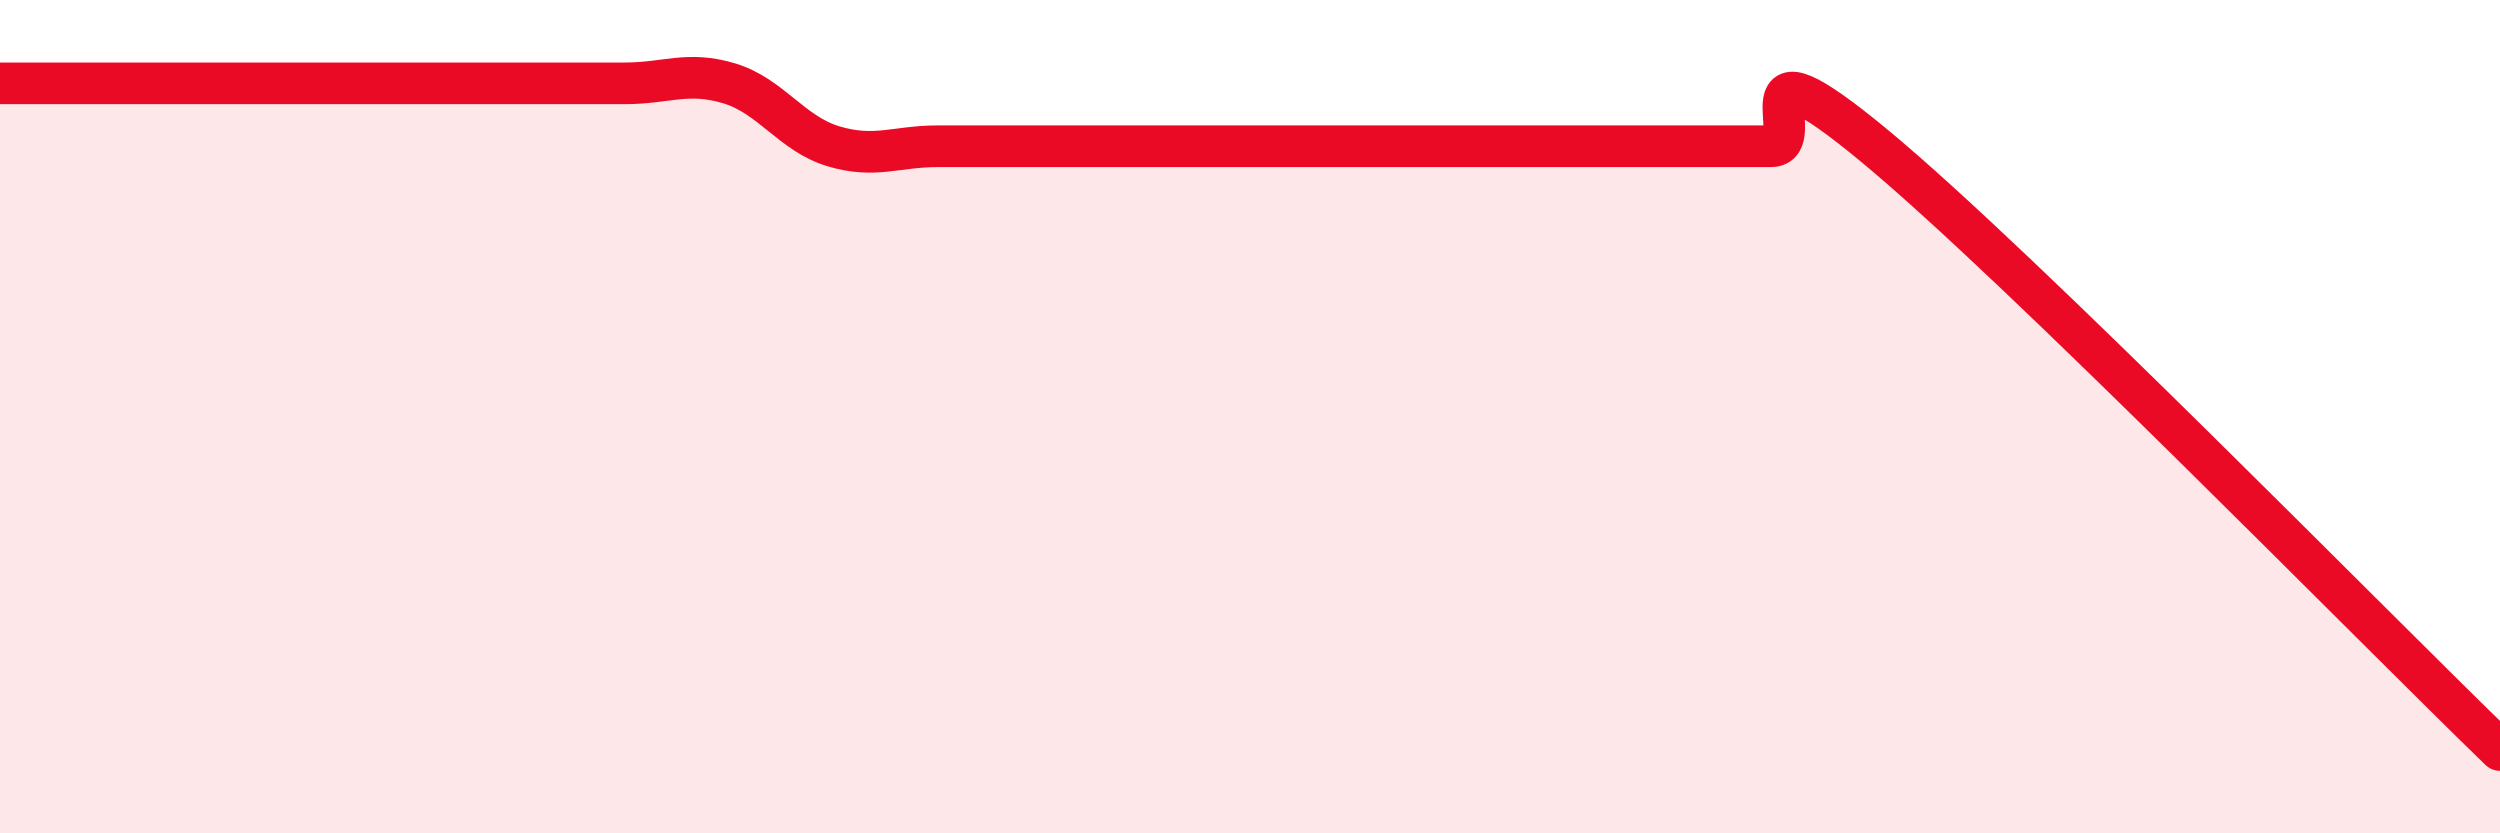
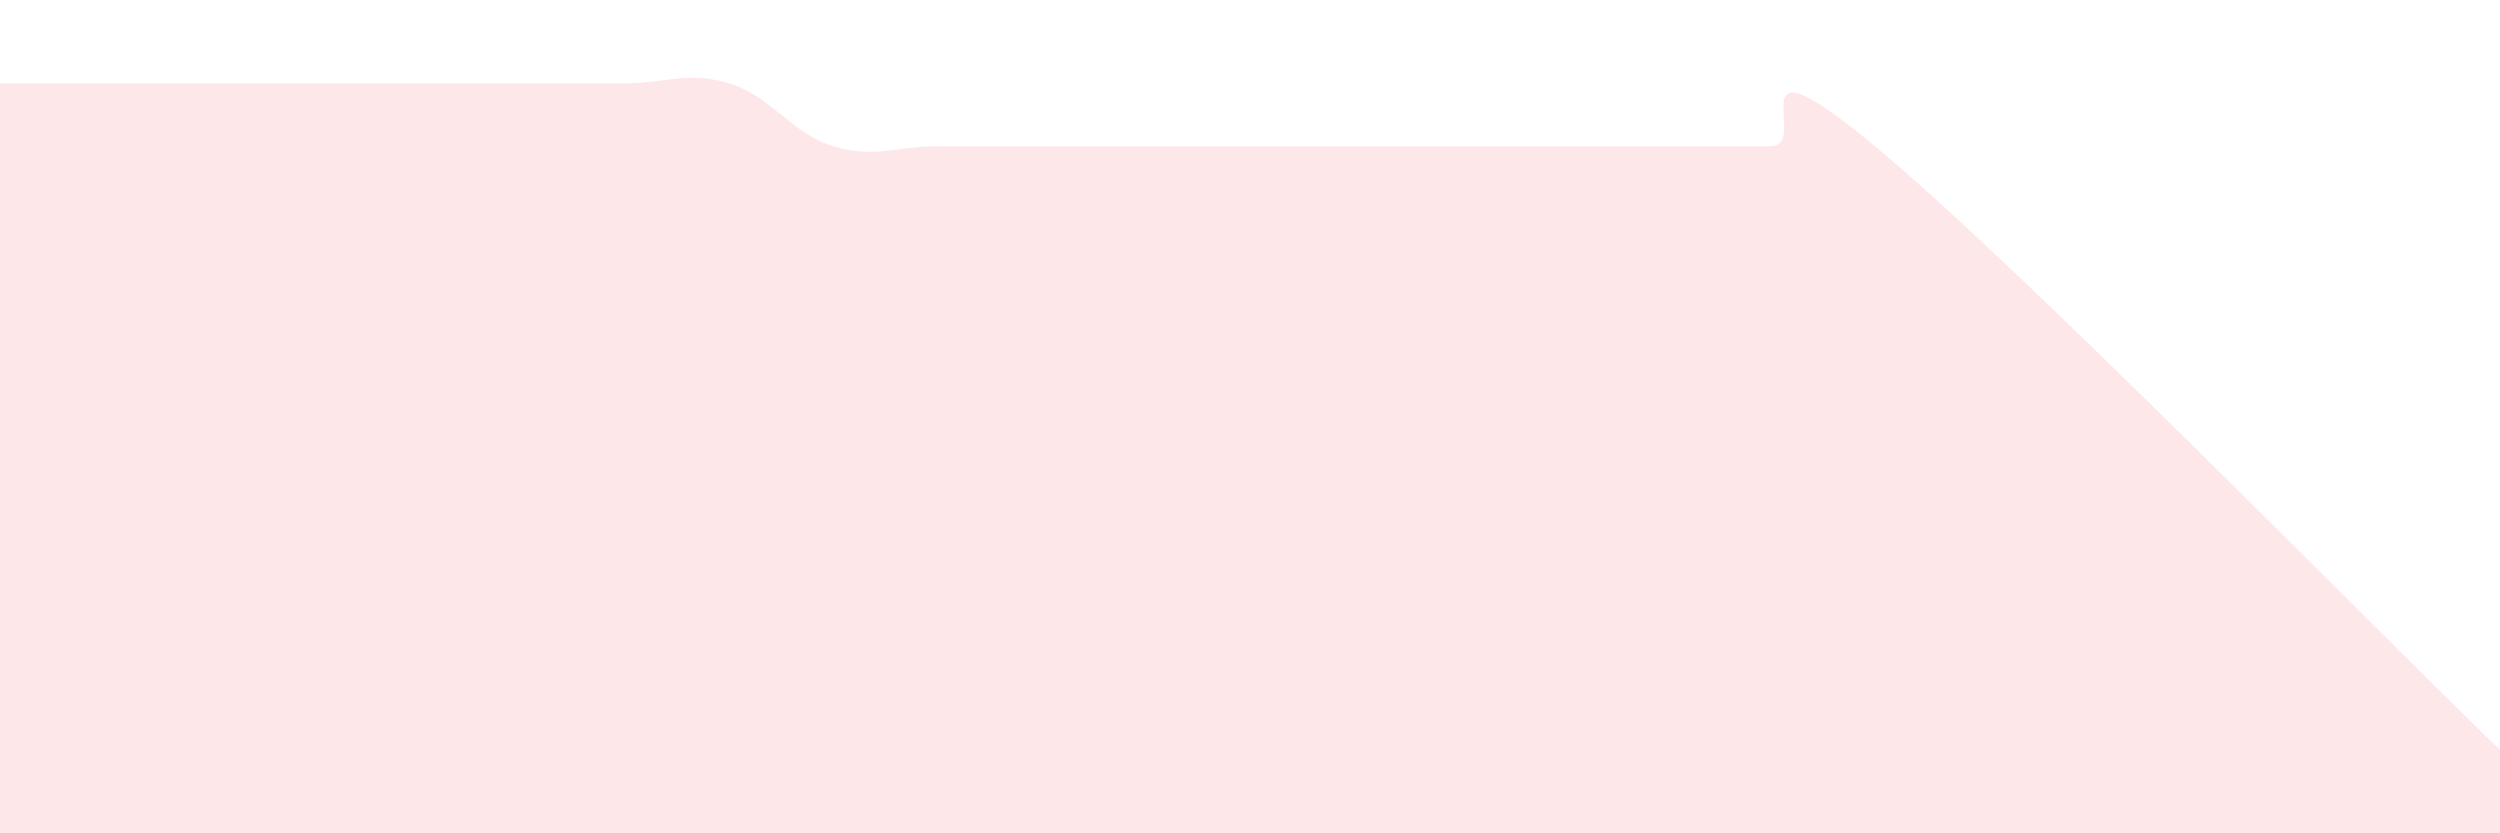
<svg xmlns="http://www.w3.org/2000/svg" width="60" height="20" viewBox="0 0 60 20">
  <path d="M 0,2 C 0.5,2 1.5,2 2.5,2 C 3.5,2 4,2 5,2 C 6,2 6.5,2 7.5,2 C 8.5,2 9,2 10,2 C 11,2 11.5,2 12.5,2 C 13.5,2 14,2 15,2 C 16,2 16.5,1.7 17.5,2 C 18.5,2.3 19,3.21 20,3.51 C 21,3.81 21.5,3.51 22.5,3.51 C 23.5,3.51 24,3.51 25,3.51 C 26,3.51 26.5,3.51 27.5,3.51 C 28.5,3.51 29,3.51 30,3.51 C 31,3.51 31.5,3.51 32.5,3.51 C 33.5,3.51 34,3.51 35,3.51 C 36,3.51 36.5,3.51 37.5,3.51 C 38.5,3.51 39,3.51 40,3.51 C 41,3.51 41.5,3.51 42.5,3.51 C 43.5,3.51 41.5,0.61 45,3.51 C 48.5,6.41 57,15.1 60,18L60 20L0 20Z" fill="#EB0A25" opacity="0.1" stroke-linecap="round" stroke-linejoin="round" />
-   <path d="M 0,2 C 0.5,2 1.5,2 2.5,2 C 3.5,2 4,2 5,2 C 6,2 6.5,2 7.5,2 C 8.5,2 9,2 10,2 C 11,2 11.5,2 12.5,2 C 13.5,2 14,2 15,2 C 16,2 16.5,1.7 17.5,2 C 18.5,2.3 19,3.21 20,3.51 C 21,3.81 21.5,3.51 22.5,3.51 C 23.5,3.51 24,3.51 25,3.51 C 26,3.51 26.5,3.51 27.5,3.51 C 28.5,3.51 29,3.51 30,3.51 C 31,3.51 31.5,3.51 32.5,3.51 C 33.5,3.51 34,3.51 35,3.51 C 36,3.51 36.5,3.51 37.5,3.51 C 38.5,3.51 39,3.51 40,3.51 C 41,3.51 41.5,3.51 42.5,3.51 C 43.5,3.51 41.5,0.61 45,3.51 C 48.5,6.41 57,15.1 60,18" stroke="#EB0A25" stroke-width="1" fill="none" stroke-linecap="round" stroke-linejoin="round" />
</svg>